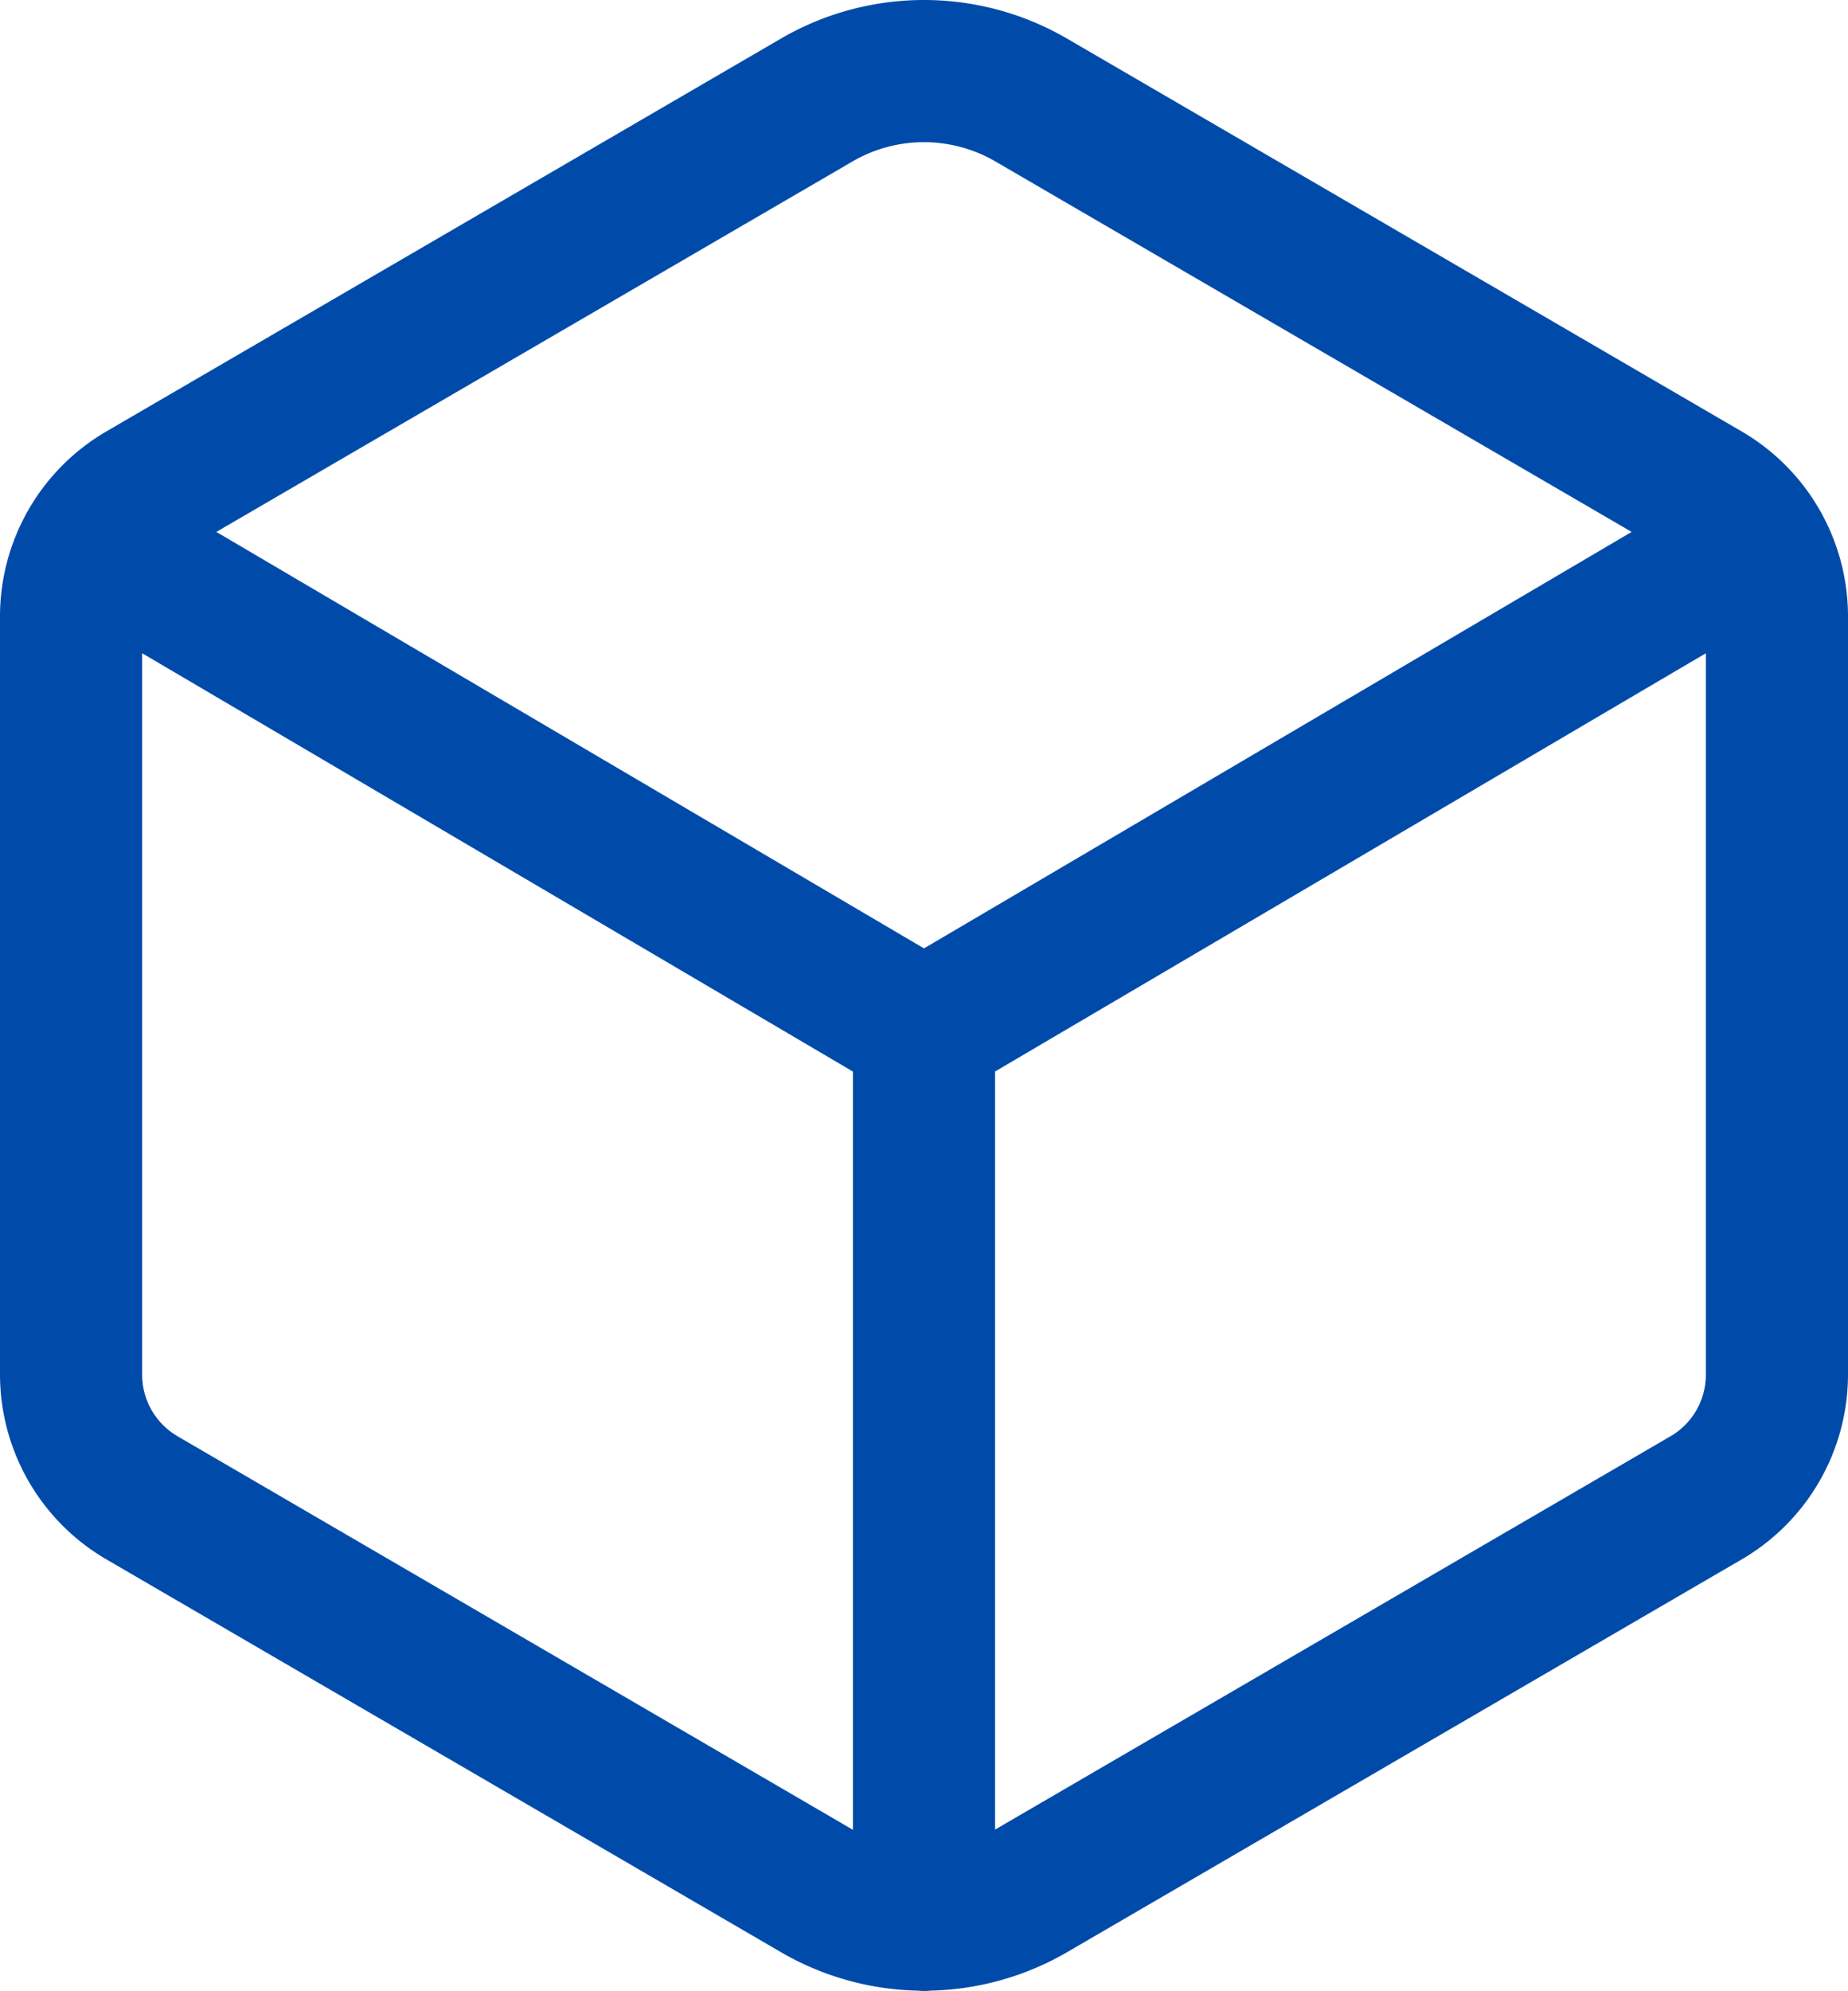
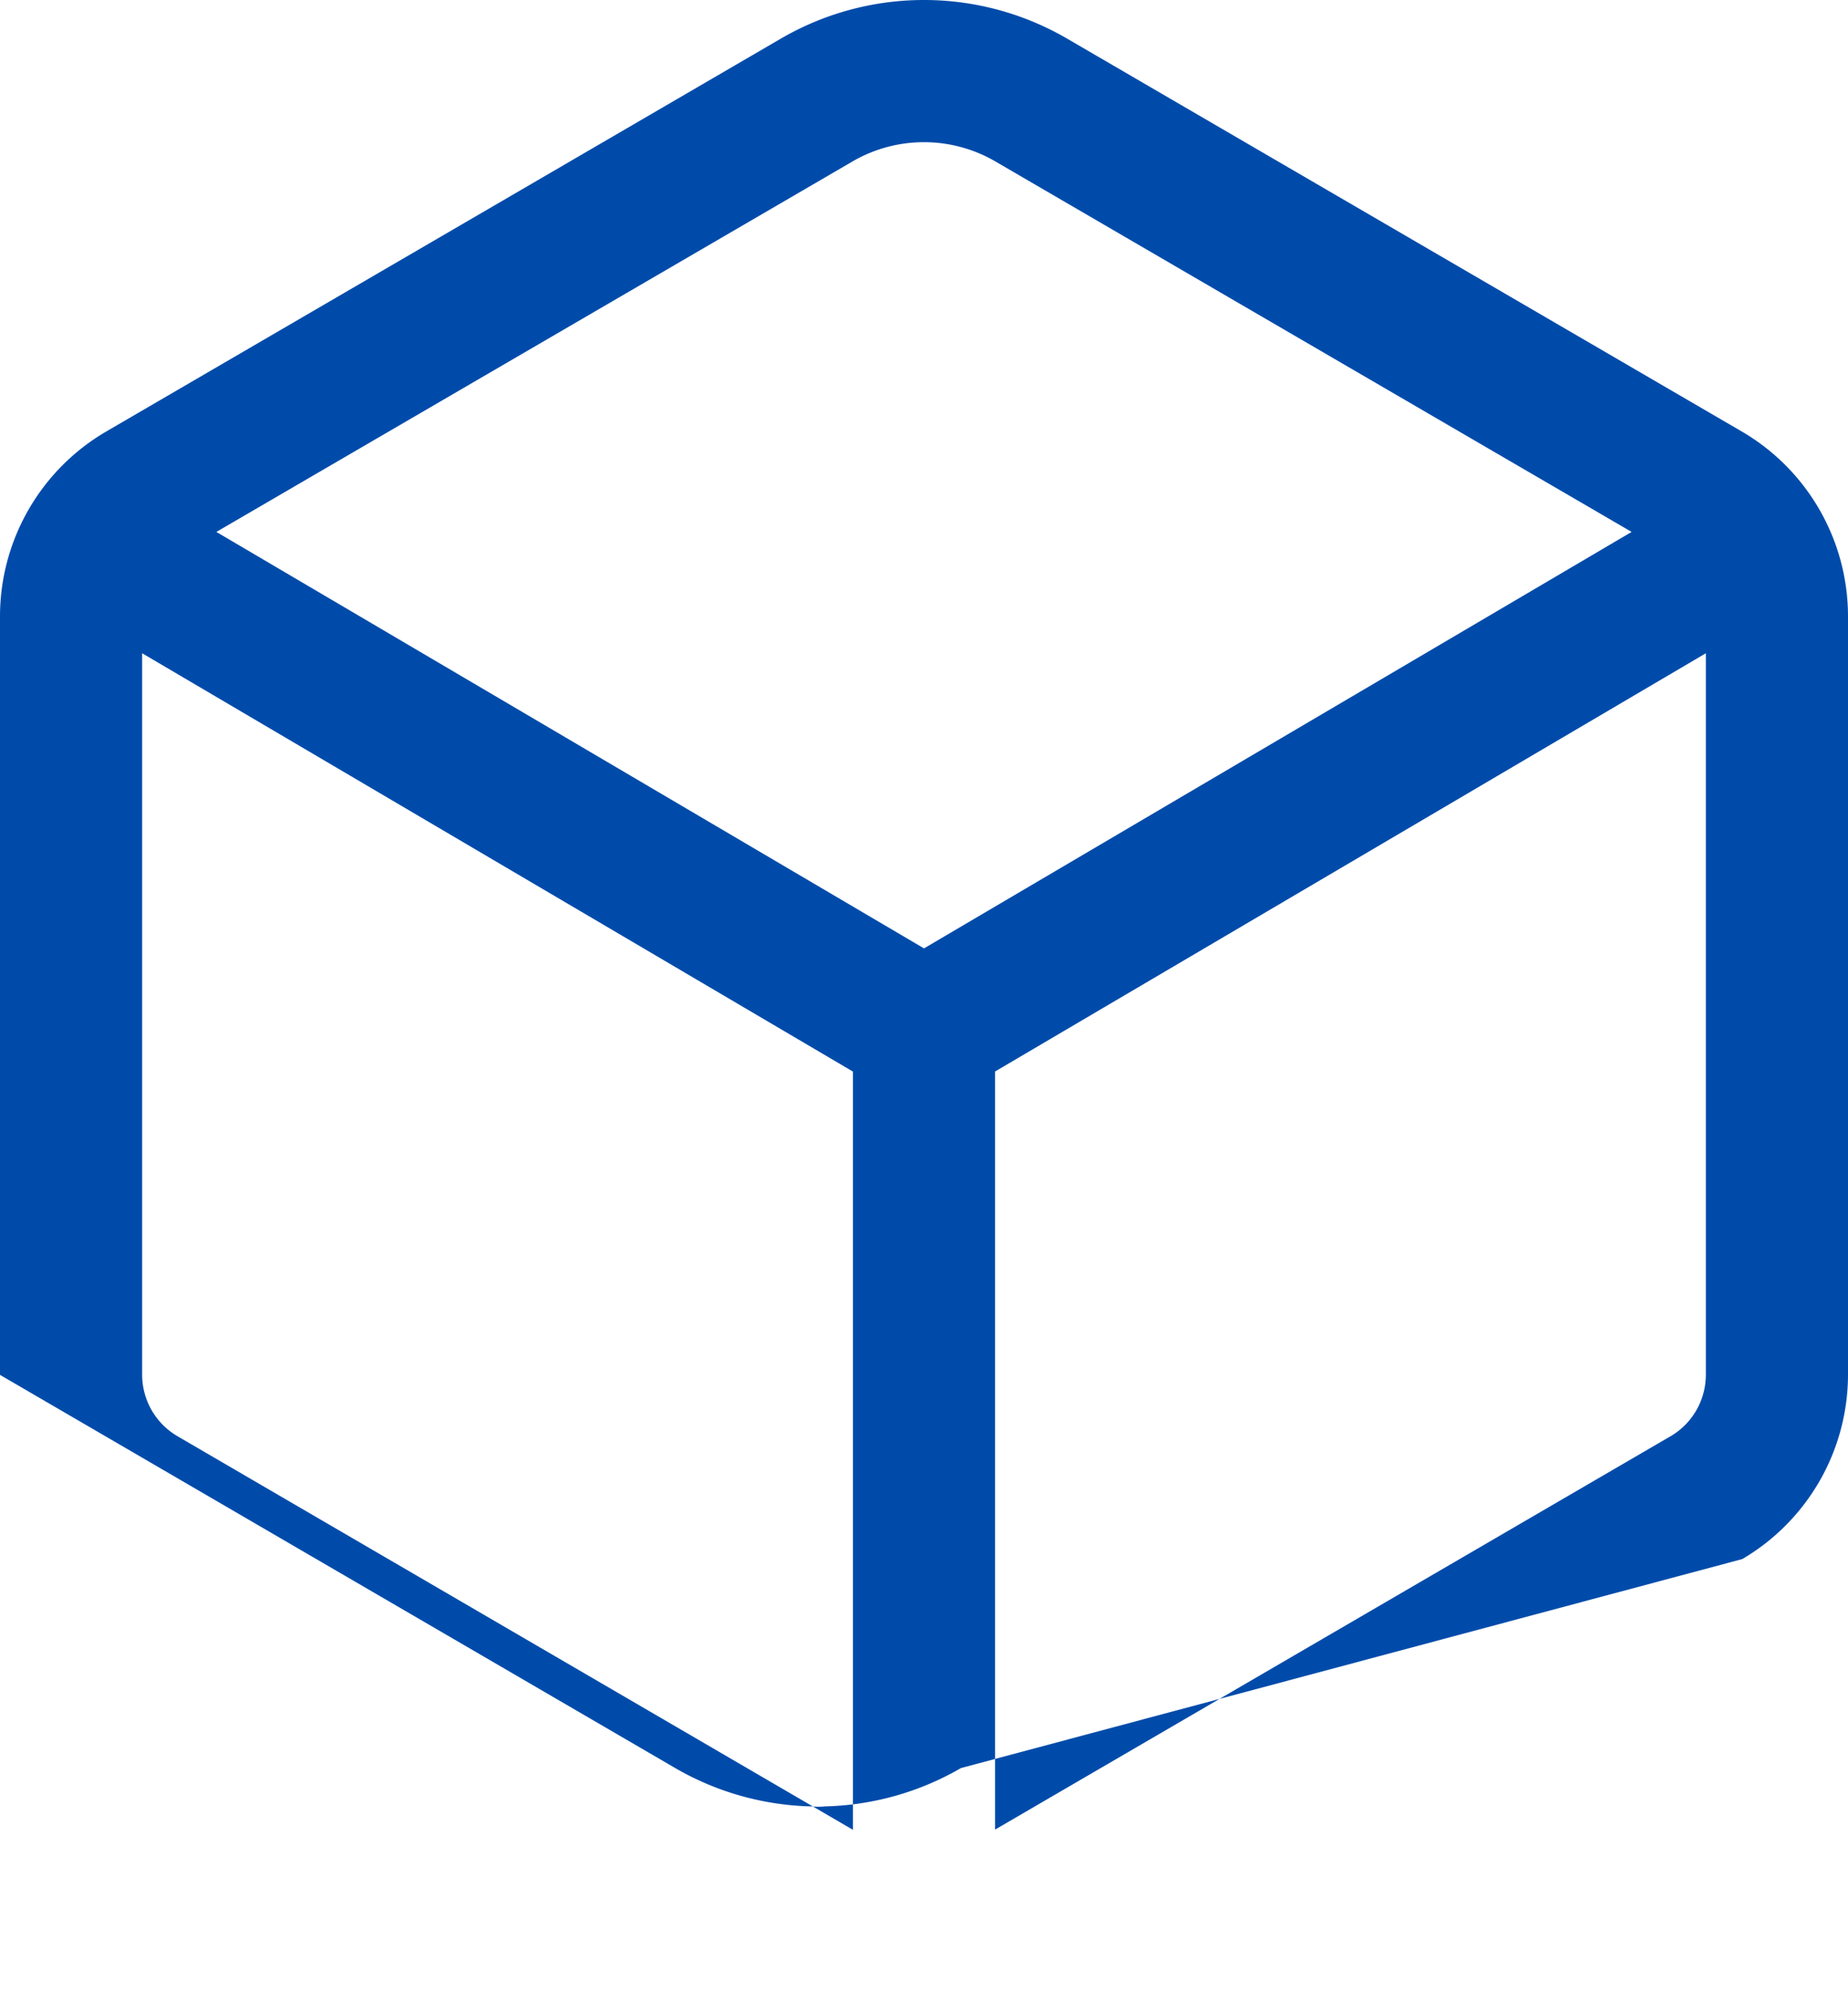
<svg xmlns="http://www.w3.org/2000/svg" width="50" height="53.839" viewBox="0 0 50 53.839">
  <defs>
    <style>.a{fill:#004baa;}</style>
  </defs>
-   <path class="a" d="M95.451,43.357,77.183,32.725a7.7,7.7,0,0,0-7.733,0L51.182,43.358a5.79,5.79,0,0,0-2.865,4.98V68.863a5.789,5.789,0,0,0,2.866,4.982l18.27,10.633a7.685,7.685,0,0,0,3.689,1.036c.058.005.116.009.175.009s.117,0,.174-.009a7.69,7.69,0,0,0,3.693-1.037L95.456,73.844a5.789,5.789,0,0,0,2.861-4.981h0V48.335A5.79,5.79,0,0,0,95.451,43.357ZM71.384,36.049a3.846,3.846,0,0,1,3.863,0L92.463,46.068,73.317,57.33,54.171,46.068ZM53.118,70.521a1.929,1.929,0,0,1-.955-1.659V49.349L71.394,60.661v20.5l-.007,0Zm40.4,0L75.251,81.153l-.011.006v-20.5L94.471,49.349V68.861A1.929,1.929,0,0,1,93.519,70.521Z" transform="translate(-48.317 -31.684)" />
+   <path class="a" d="M95.451,43.357,77.183,32.725a7.7,7.7,0,0,0-7.733,0L51.182,43.358a5.79,5.79,0,0,0-2.865,4.98V68.863l18.27,10.633a7.685,7.685,0,0,0,3.689,1.036c.058.005.116.009.175.009s.117,0,.174-.009a7.69,7.69,0,0,0,3.693-1.037L95.456,73.844a5.789,5.789,0,0,0,2.861-4.981h0V48.335A5.79,5.79,0,0,0,95.451,43.357ZM71.384,36.049a3.846,3.846,0,0,1,3.863,0L92.463,46.068,73.317,57.33,54.171,46.068ZM53.118,70.521a1.929,1.929,0,0,1-.955-1.659V49.349L71.394,60.661v20.5l-.007,0Zm40.4,0L75.251,81.153l-.011.006v-20.5L94.471,49.349V68.861A1.929,1.929,0,0,1,93.519,70.521Z" transform="translate(-48.317 -31.684)" />
</svg>